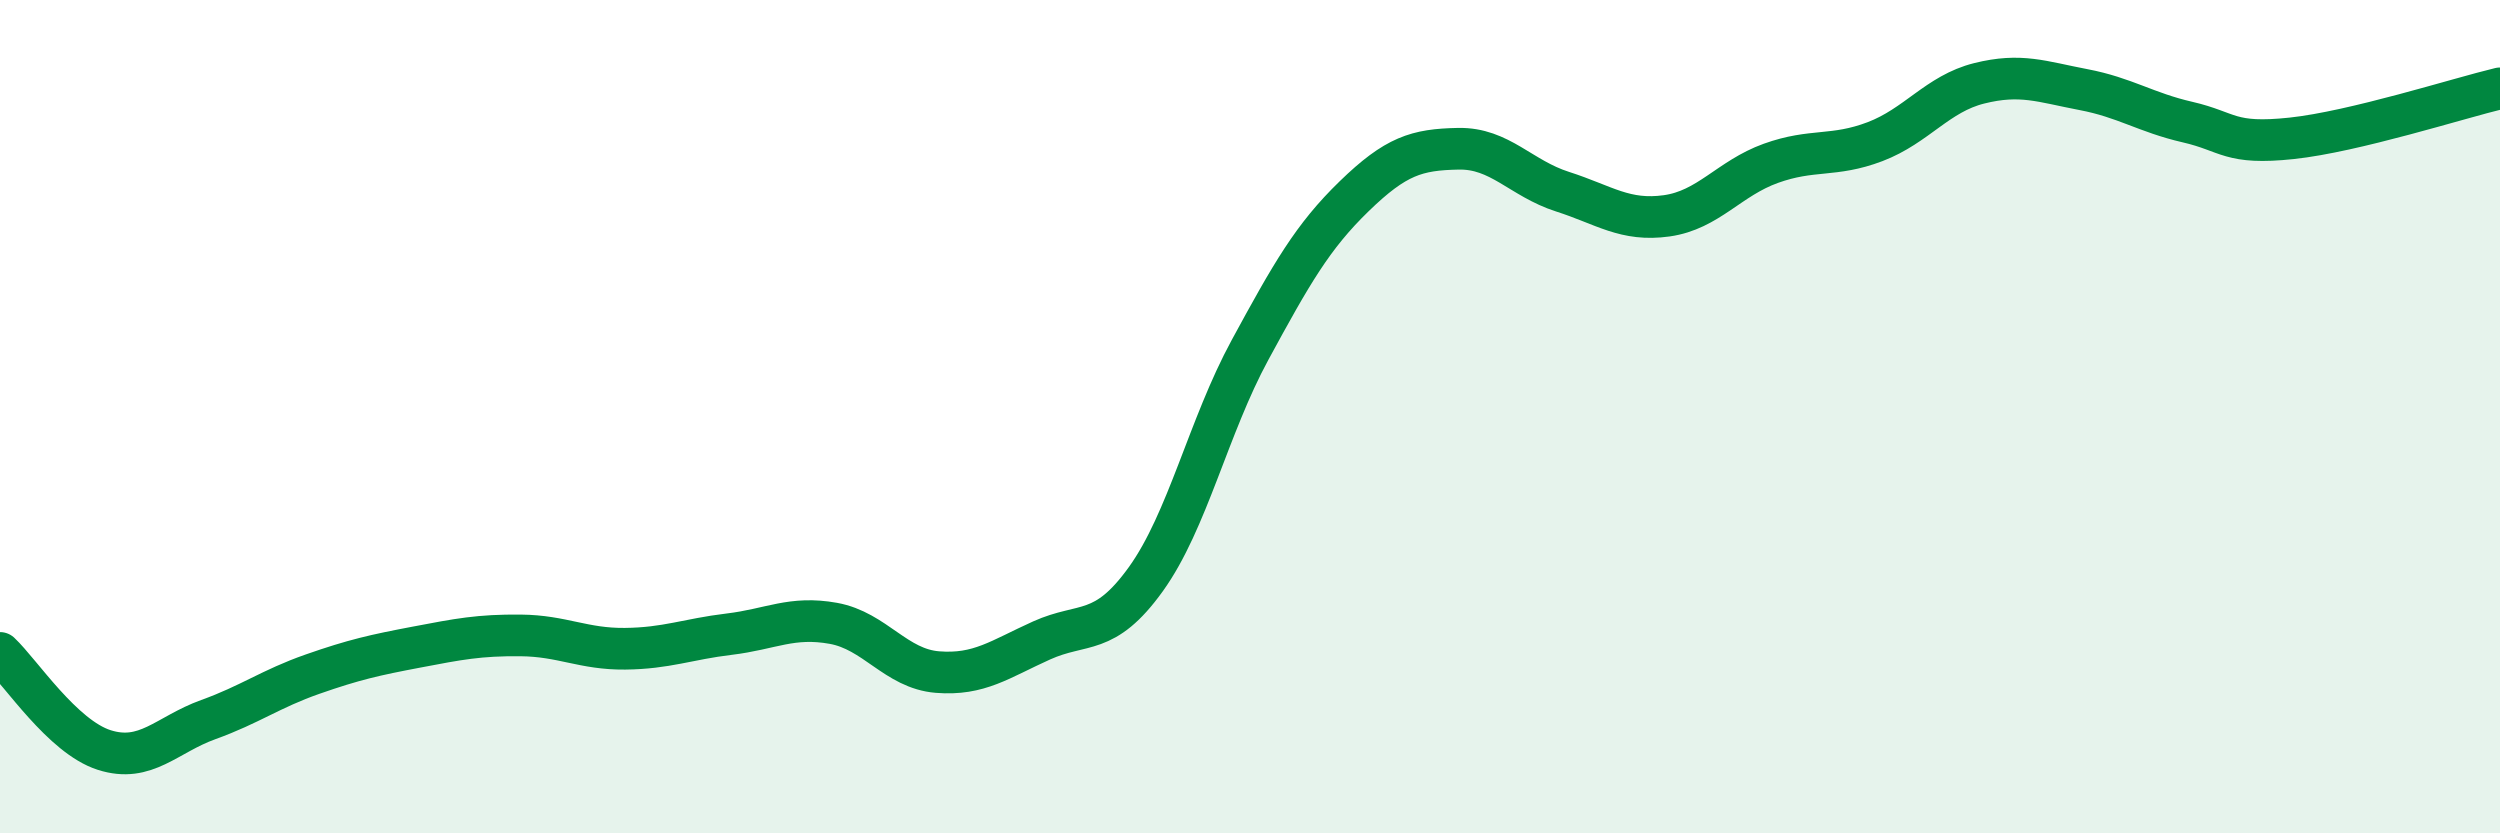
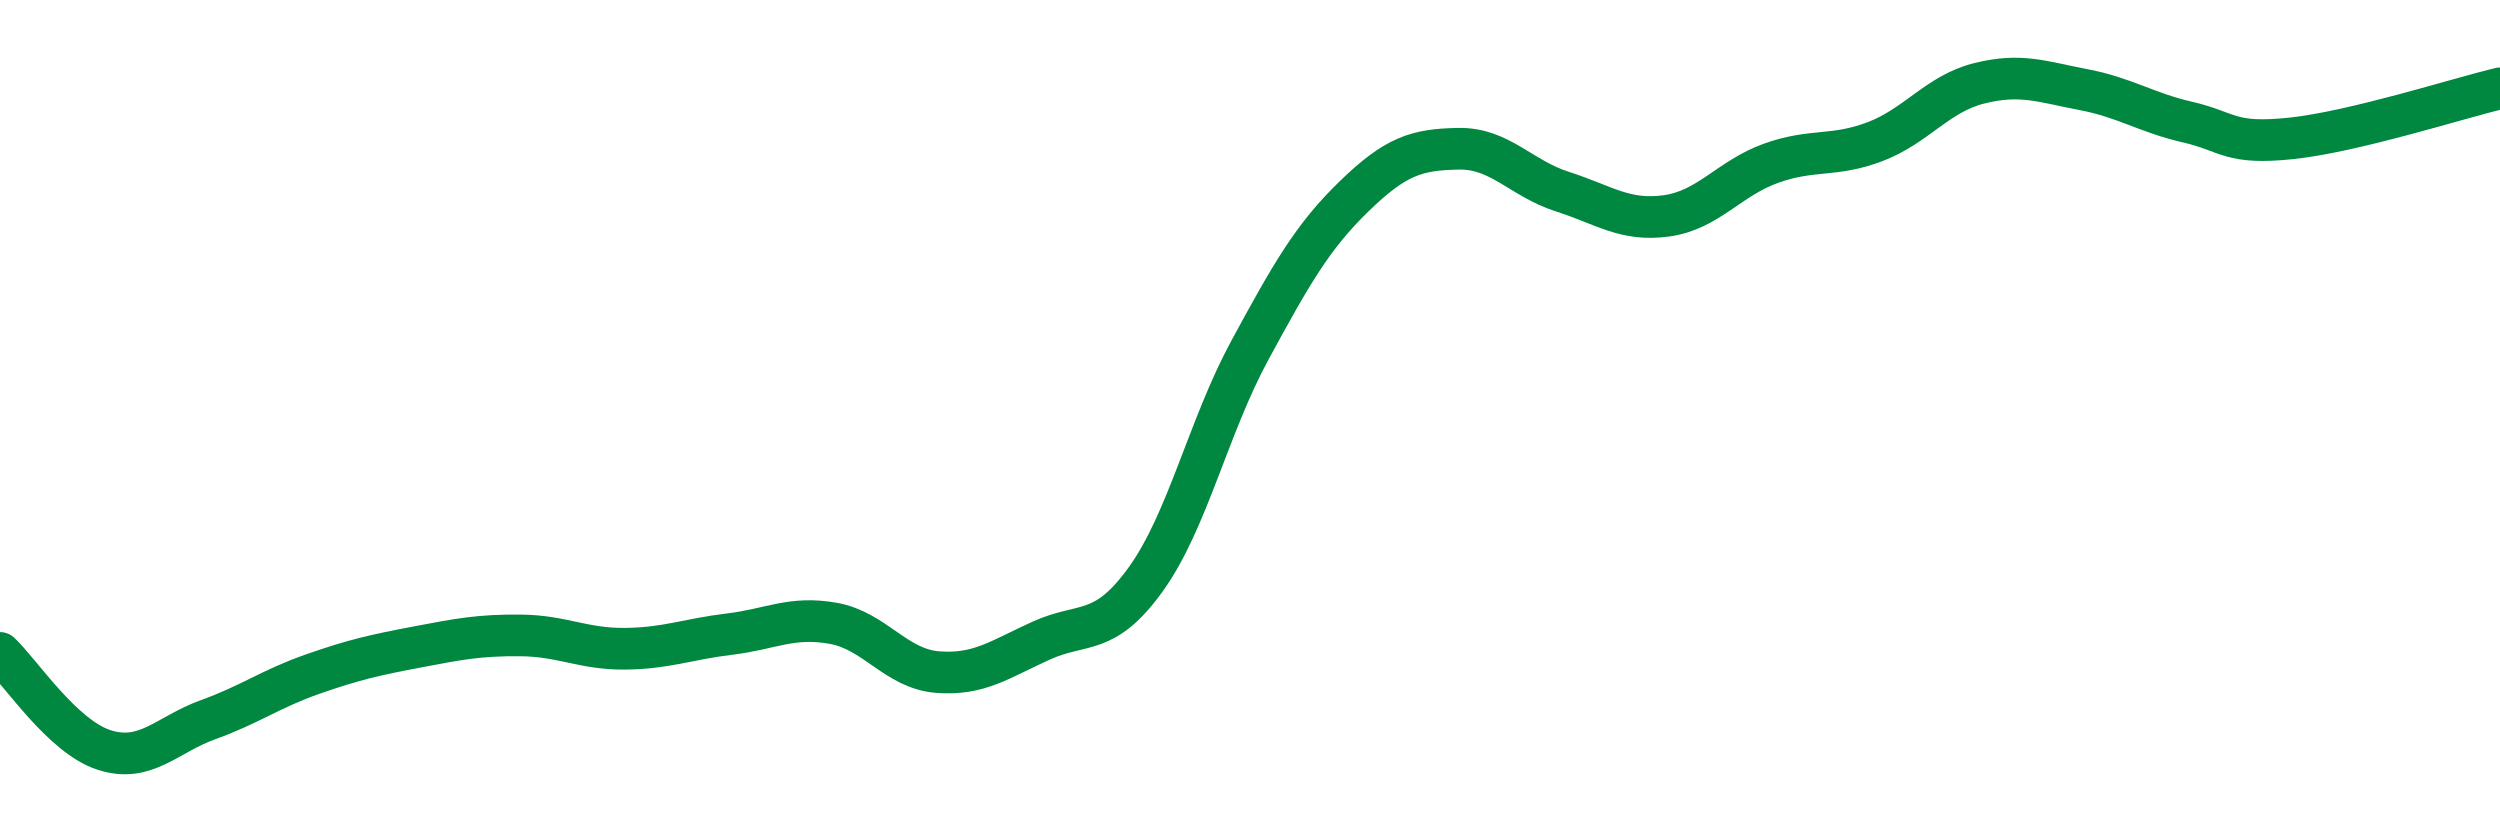
<svg xmlns="http://www.w3.org/2000/svg" width="60" height="20" viewBox="0 0 60 20">
-   <path d="M 0,15.67 C 0.5,16.14 1.5,17.68 2.5,18 C 3.5,18.32 4,17.63 5,17.27 C 6,16.91 6.5,16.53 7.5,16.18 C 8.5,15.83 9,15.72 10,15.53 C 11,15.34 11.5,15.24 12.5,15.25 C 13.5,15.26 14,15.58 15,15.57 C 16,15.56 16.5,15.34 17.5,15.22 C 18.5,15.1 19,14.78 20,14.96 C 21,15.14 21.5,16.05 22.5,16.13 C 23.5,16.21 24,15.82 25,15.37 C 26,14.92 26.5,15.29 27.5,13.9 C 28.5,12.51 29,10.24 30,8.4 C 31,6.56 31.5,5.68 32.5,4.71 C 33.5,3.74 34,3.59 35,3.57 C 36,3.55 36.5,4.28 37.5,4.6 C 38.5,4.92 39,5.32 40,5.18 C 41,5.04 41.5,4.28 42.5,3.92 C 43.5,3.56 44,3.78 45,3.4 C 46,3.02 46.5,2.25 47.5,2 C 48.5,1.75 49,1.96 50,2.15 C 51,2.34 51.5,2.7 52.5,2.93 C 53.5,3.16 53.5,3.48 55,3.32 C 56.5,3.16 59,2.36 60,2.12L60 20L0 20Z" fill="#008740" opacity="0.1" stroke-linecap="round" stroke-linejoin="round" />
  <path d="M 0,15.67 C 0.5,16.14 1.5,17.68 2.5,18 C 3.5,18.32 4,17.63 5,17.27 C 6,16.91 6.5,16.53 7.5,16.18 C 8.5,15.83 9,15.72 10,15.53 C 11,15.34 11.5,15.24 12.5,15.25 C 13.5,15.26 14,15.58 15,15.57 C 16,15.56 16.5,15.34 17.5,15.22 C 18.5,15.1 19,14.78 20,14.96 C 21,15.14 21.5,16.05 22.5,16.13 C 23.5,16.21 24,15.82 25,15.37 C 26,14.92 26.5,15.29 27.5,13.9 C 28.5,12.51 29,10.24 30,8.4 C 31,6.56 31.5,5.68 32.5,4.71 C 33.5,3.74 34,3.59 35,3.57 C 36,3.55 36.5,4.28 37.5,4.6 C 38.5,4.92 39,5.32 40,5.18 C 41,5.04 41.5,4.28 42.5,3.92 C 43.5,3.56 44,3.78 45,3.4 C 46,3.02 46.5,2.25 47.5,2 C 48.5,1.75 49,1.96 50,2.15 C 51,2.34 51.5,2.7 52.5,2.93 C 53.5,3.16 53.5,3.48 55,3.32 C 56.5,3.16 59,2.36 60,2.12" stroke="#008740" stroke-width="1" fill="none" stroke-linecap="round" stroke-linejoin="round" />
</svg>